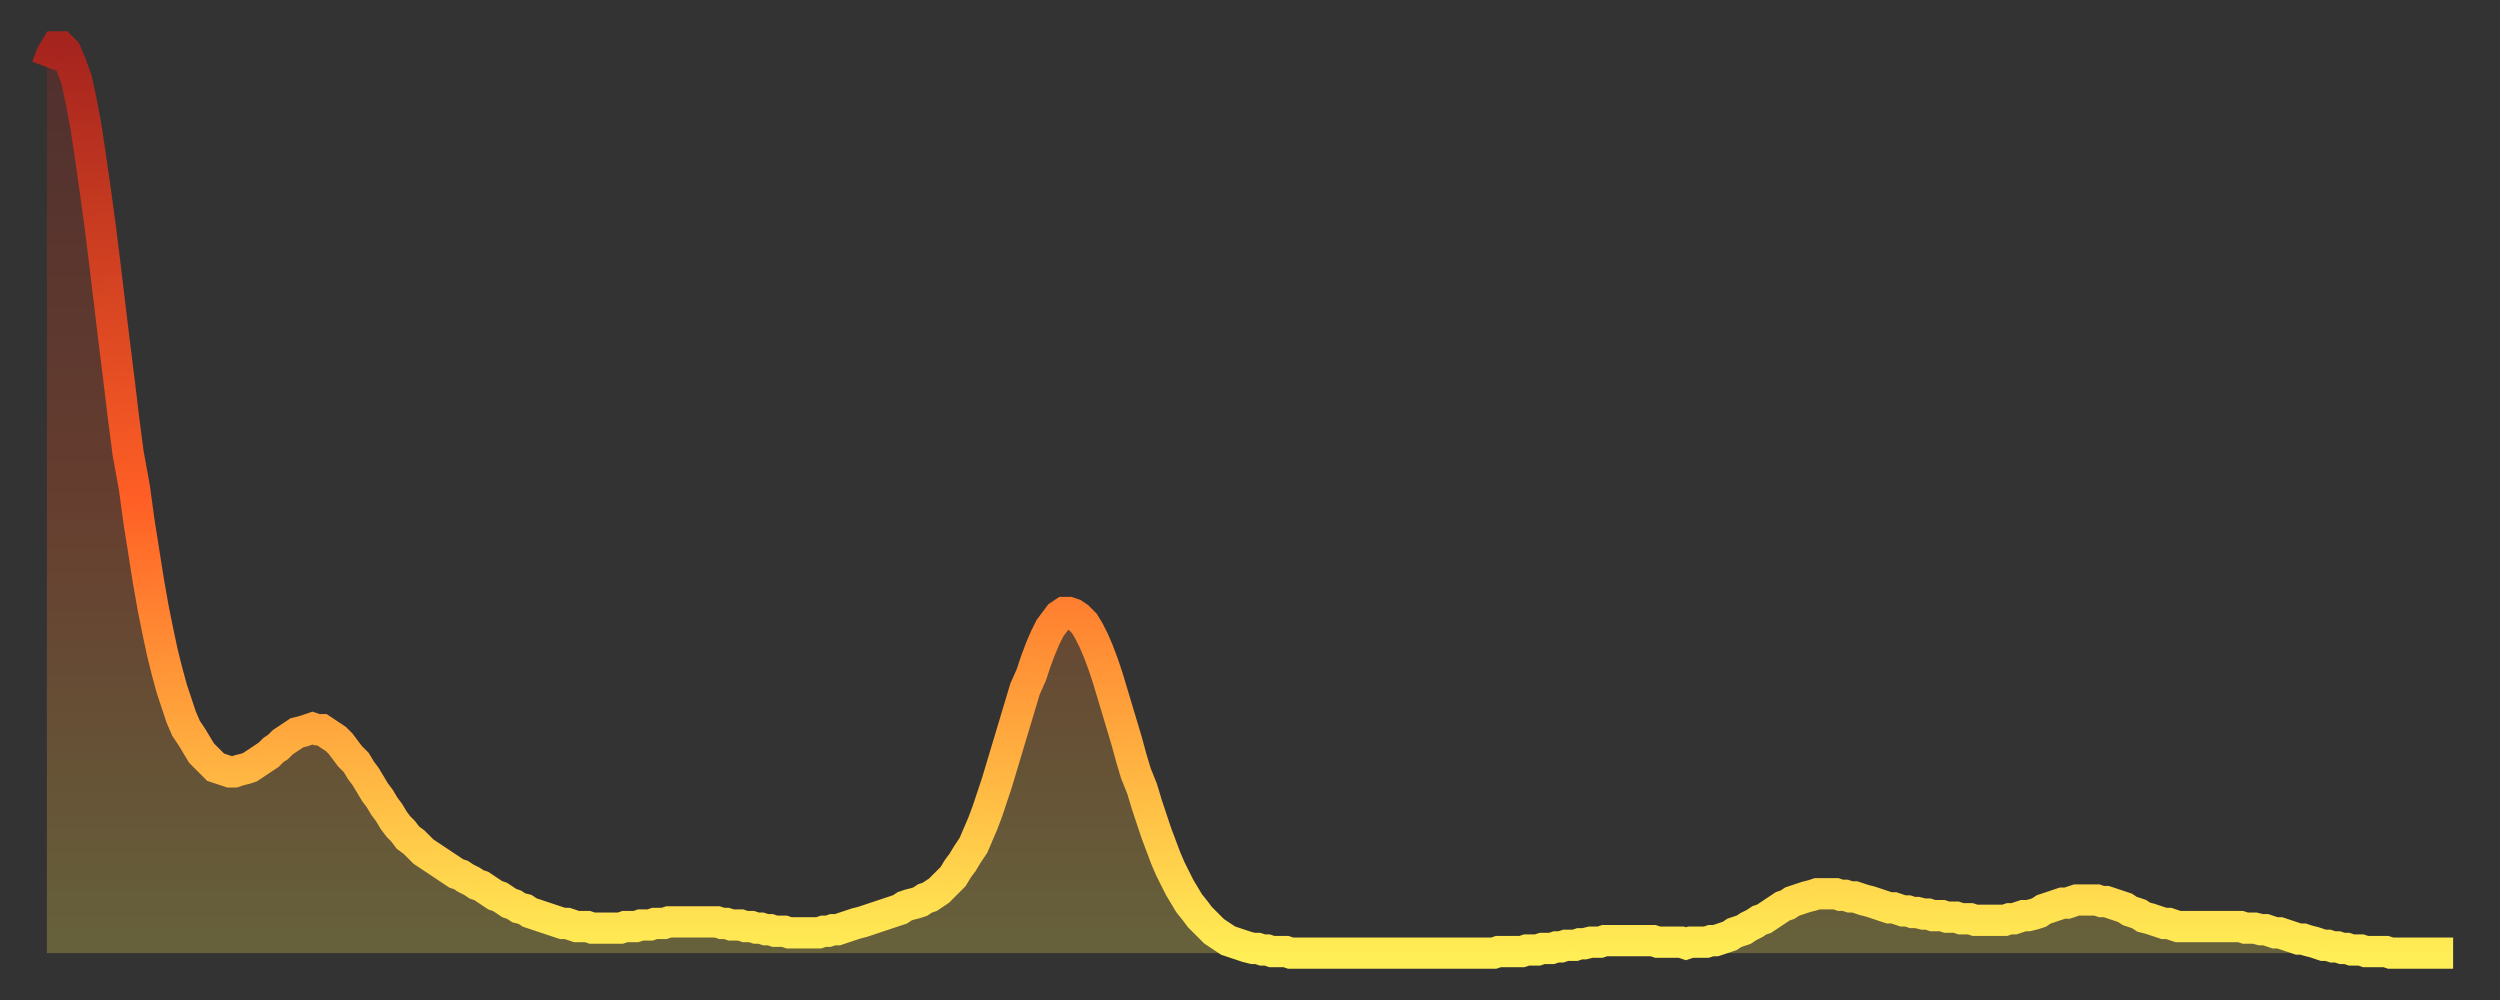
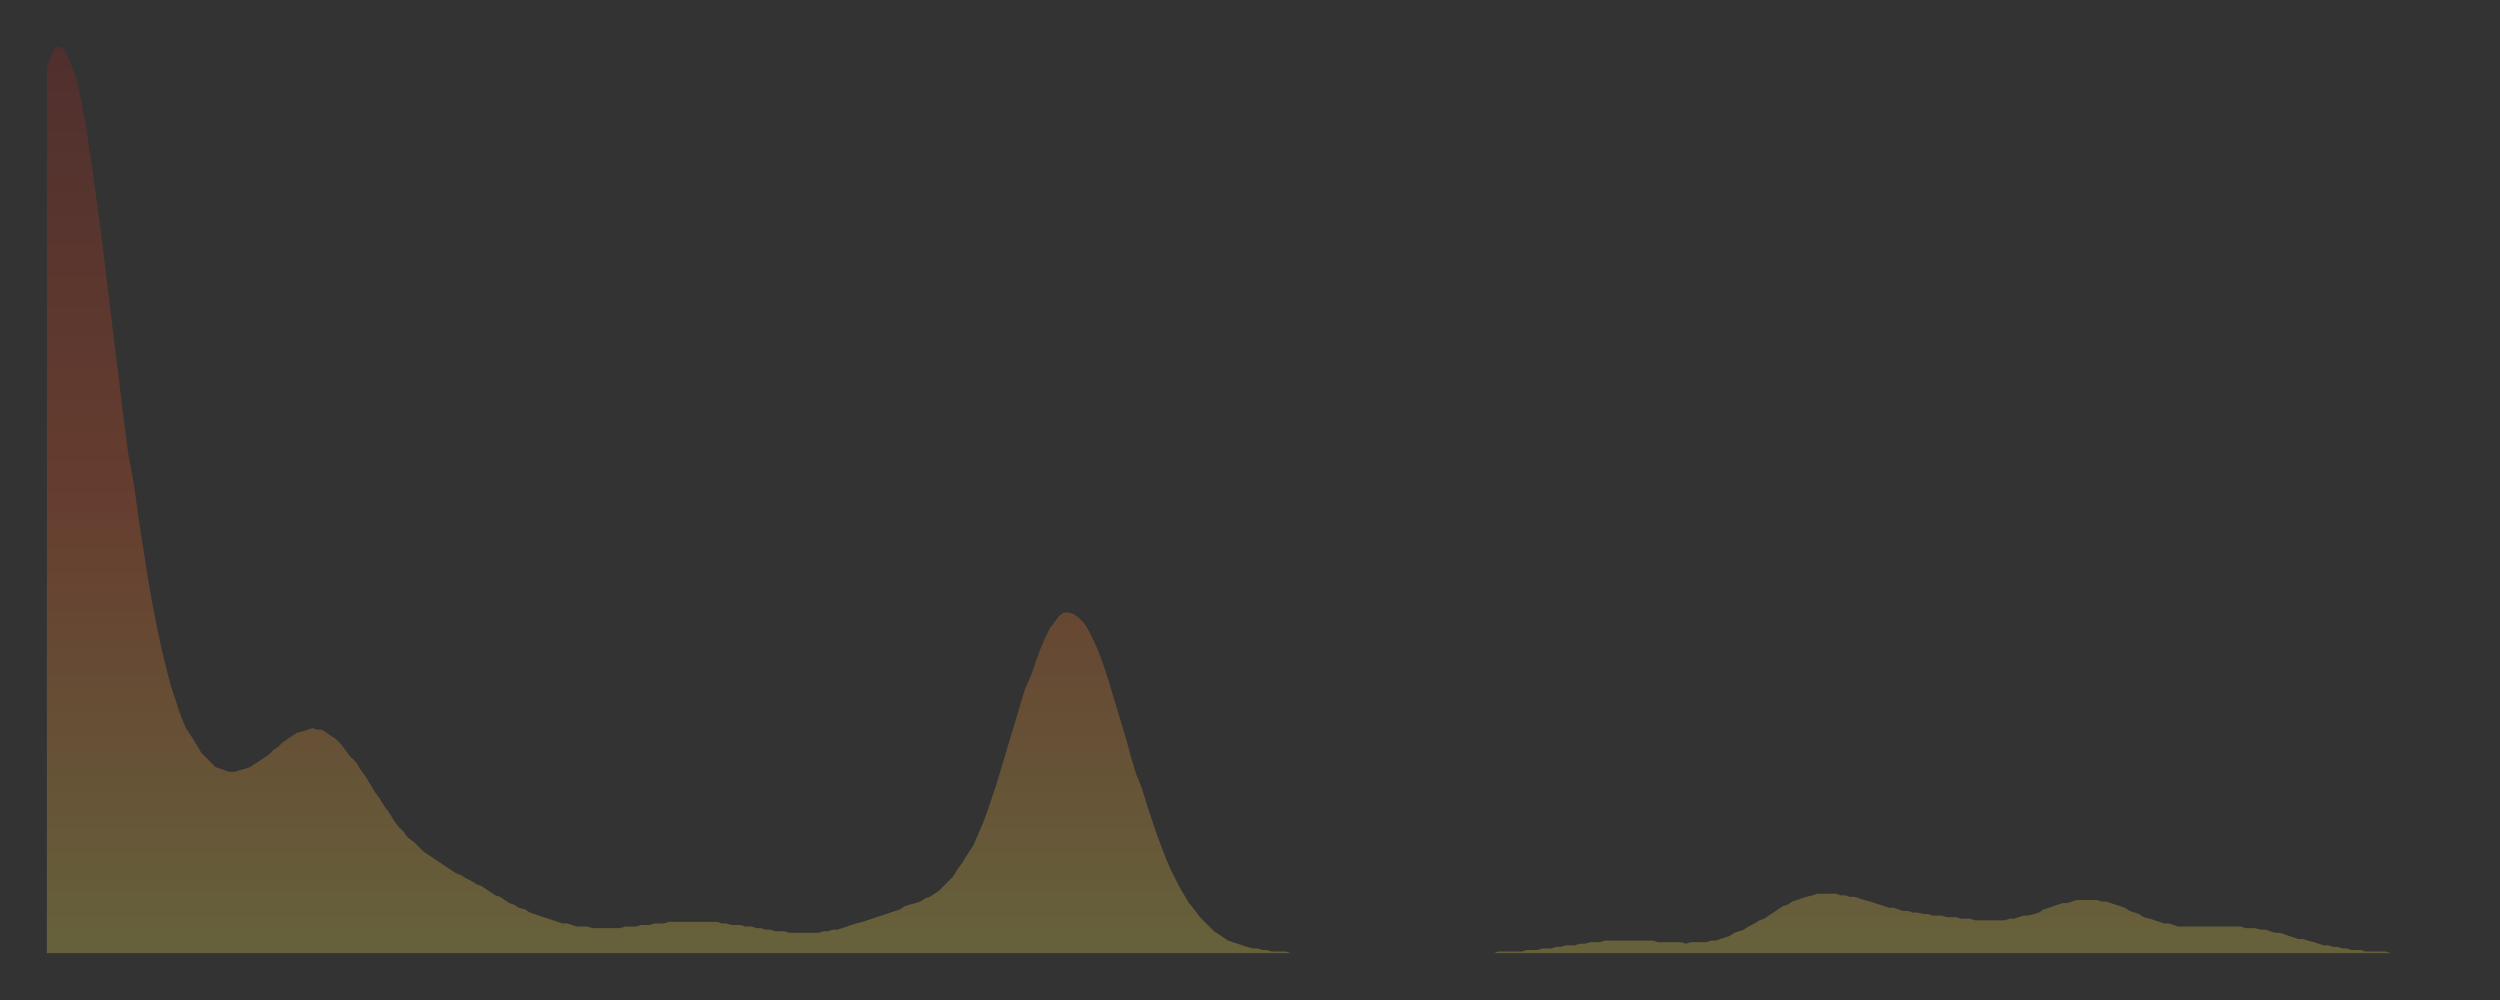
<svg xmlns="http://www.w3.org/2000/svg" baseProfile="full" height="64" version="1.1" width="160">
  <rect width="100%" height="100%" fill="#333333" stroke="none" />
  <defs>
    <linearGradient id="id359142" x1="0" x2="0" y1="0" y2="1">
      <stop offset="0%" stop-color="#a5241e" />
      <stop offset="50%" stop-color="#ff5f25" />
      <stop offset="100%" stop-color="#ffee55" />
    </linearGradient>
  </defs>
  <g transform="translate(3,3)">
    <g>
-       <path d="M 0.0 1.3 0.3 0.5 0.6 0.0 0.9 0.0 1.2 0.3 1.5 1.0 1.9 2.1 2.2 3.5 2.5 5.1 2.8 7.1 3.1 9.2 3.4 11.4 3.7 13.8 4.0 16.3 4.3 18.8 4.6 21.2 4.9 23.7 5.2 26.0 5.6 28.2 5.9 30.4 6.2 32.3 6.5 34.2 6.8 35.9 7.1 37.4 7.4 38.8 7.7 40.0 8.0 41.1 8.3 42.0 8.6 42.9 8.9 43.6 9.3 44.2 9.6 44.7 9.9 45.2 10.2 45.5 10.5 45.8 10.8 46.1 11.1 46.2 11.4 46.3 11.7 46.4 12.0 46.4 12.3 46.3 12.7 46.2 13.0 46.1 13.3 45.9 13.6 45.7 13.9 45.5 14.2 45.3 14.5 45.0 14.8 44.8 15.1 44.5 15.4 44.3 15.7 44.1 16.0 43.9 16.4 43.8 16.7 43.7 17.0 43.6 17.3 43.7 17.6 43.7 17.9 43.9 18.2 44.1 18.5 44.3 18.8 44.6 19.1 45.0 19.4 45.4 19.8 45.8 20.1 46.3 20.4 46.7 20.7 47.2 21.0 47.7 21.3 48.1 21.6 48.6 21.9 49.0 22.2 49.5 22.5 49.9 22.8 50.2 23.1 50.6 23.5 50.9 23.8 51.2 24.1 51.5 24.4 51.7 24.7 51.9 25.0 52.1 25.3 52.3 25.6 52.5 25.9 52.7 26.2 52.9 26.5 53.0 26.8 53.2 27.2 53.4 27.5 53.6 27.8 53.7 28.1 53.9 28.4 54.1 28.7 54.3 29.0 54.4 29.3 54.6 29.6 54.8 29.9 54.9 30.2 55.1 30.6 55.2 30.9 55.4 31.2 55.5 31.5 55.6 31.8 55.7 32.1 55.8 32.4 55.9 32.7 56.0 33.0 56.1 33.3 56.1 33.6 56.2 33.9 56.3 34.3 56.3 34.6 56.3 34.9 56.4 35.2 56.4 35.5 56.4 35.8 56.4 36.1 56.4 36.4 56.4 36.7 56.4 37.0 56.3 37.3 56.3 37.7 56.3 38.0 56.2 38.3 56.2 38.6 56.2 38.9 56.1 39.2 56.1 39.5 56.1 39.8 56.0 40.1 56.0 40.4 56.0 40.7 56.0 41.0 56.0 41.4 56.0 41.7 56.0 42.0 56.0 42.3 56.0 42.6 56.0 42.9 56.0 43.2 56.1 43.5 56.1 43.8 56.2 44.1 56.2 44.4 56.2 44.7 56.3 45.1 56.3 45.4 56.4 45.7 56.4 46.0 56.5 46.3 56.5 46.6 56.6 46.9 56.6 47.2 56.6 47.5 56.7 47.8 56.7 48.1 56.7 48.5 56.7 48.8 56.7 49.1 56.7 49.4 56.7 49.7 56.6 50.0 56.6 50.3 56.5 50.6 56.5 50.9 56.4 51.2 56.3 51.5 56.2 51.8 56.1 52.2 56.0 52.5 55.9 52.8 55.8 53.1 55.7 53.4 55.6 53.7 55.5 54.0 55.4 54.3 55.3 54.6 55.2 54.9 55.0 55.2 54.9 55.6 54.8 55.9 54.7 56.2 54.5 56.5 54.4 56.8 54.2 57.1 54.0 57.4 53.7 57.7 53.4 58.0 53.1 58.3 52.6 58.6 52.2 58.9 51.7 59.3 51.1 59.6 50.4 59.9 49.7 60.2 48.9 60.5 48.0 60.8 47.1 61.1 46.1 61.4 45.1 61.7 44.1 62.0 43.1 62.3 42.1 62.6 41.1 63.0 40.2 63.3 39.3 63.6 38.5 63.9 37.8 64.2 37.2 64.5 36.8 64.8 36.4 65.1 36.2 65.4 36.2 65.7 36.3 66.0 36.5 66.4 36.9 66.7 37.4 67.0 38.0 67.3 38.7 67.6 39.5 67.9 40.4 68.2 41.4 68.5 42.4 68.8 43.4 69.1 44.4 69.4 45.5 69.7 46.5 70.1 47.5 70.4 48.5 70.7 49.4 71.0 50.3 71.3 51.1 71.6 51.9 71.9 52.6 72.2 53.2 72.5 53.8 72.8 54.3 73.1 54.8 73.5 55.3 73.8 55.7 74.1 56.0 74.4 56.3 74.7 56.6 75.0 56.8 75.3 57.0 75.6 57.2 75.9 57.3 76.2 57.4 76.5 57.5 76.8 57.6 77.2 57.7 77.5 57.7 77.8 57.8 78.1 57.8 78.4 57.9 78.7 57.9 79.0 57.9 79.3 57.9 79.6 58.0 79.9 58.0 80.2 58.0 80.5 58.0 80.9 58.0 81.2 58.0 81.5 58.0 81.8 58.0 82.1 58.0 82.4 58.0 82.7 58.0 83.0 58.0 83.3 58.0 83.6 58.0 83.9 58.0 84.3 58.0 84.6 58.0 84.9 58.0 85.2 58.0 85.5 58.0 85.8 58.0 86.1 58.0 86.4 58.0 86.7 58.0 87.0 58.0 87.3 58.0 87.6 58.0 88.0 58.0 88.3 58.0 88.6 58.0 88.9 58.0 89.2 58.0 89.5 58.0 89.8 58.0 90.1 58.0 90.4 58.0 90.7 58.0 91.0 58.0 91.4 58.0 91.7 58.0 92.0 58.0 92.3 58.0 92.6 58.0 92.9 57.9 93.2 57.9 93.5 57.9 93.8 57.9 94.1 57.9 94.4 57.9 94.7 57.8 95.1 57.8 95.4 57.8 95.7 57.7 96.0 57.7 96.3 57.7 96.6 57.6 96.9 57.6 97.2 57.5 97.5 57.5 97.8 57.5 98.1 57.4 98.4 57.4 98.8 57.3 99.1 57.3 99.4 57.3 99.7 57.2 100.0 57.2 100.3 57.2 100.6 57.2 100.9 57.2 101.2 57.2 101.5 57.2 101.8 57.2 102.2 57.2 102.5 57.2 102.8 57.2 103.1 57.3 103.4 57.3 103.7 57.3 104.0 57.3 104.3 57.3 104.6 57.3 104.9 57.4 105.2 57.3 105.5 57.3 105.9 57.3 106.2 57.3 106.5 57.2 106.8 57.2 107.1 57.1 107.4 57.0 107.7 56.9 108.0 56.7 108.3 56.6 108.6 56.5 108.9 56.3 109.3 56.1 109.6 55.9 109.9 55.8 110.2 55.6 110.5 55.4 110.8 55.2 111.1 55.0 111.4 54.9 111.7 54.7 112.0 54.6 112.3 54.5 112.6 54.4 113.0 54.3 113.3 54.2 113.6 54.2 113.9 54.2 114.2 54.2 114.5 54.2 114.8 54.3 115.1 54.3 115.4 54.4 115.7 54.4 116.0 54.5 116.3 54.6 116.7 54.7 117.0 54.8 117.3 54.9 117.6 55.0 117.9 55.1 118.2 55.1 118.5 55.2 118.8 55.3 119.1 55.3 119.4 55.4 119.7 55.4 120.1 55.5 120.4 55.5 120.7 55.6 121.0 55.6 121.3 55.6 121.6 55.7 121.9 55.7 122.2 55.7 122.5 55.8 122.8 55.8 123.1 55.8 123.4 55.9 123.8 55.9 124.1 55.9 124.4 55.9 124.7 55.9 125.0 55.9 125.3 55.9 125.6 55.8 125.9 55.8 126.2 55.7 126.5 55.6 126.8 55.6 127.2 55.5 127.5 55.4 127.8 55.2 128.1 55.1 128.4 55.0 128.7 54.9 129.0 54.8 129.3 54.8 129.6 54.7 129.9 54.6 130.2 54.6 130.5 54.6 130.9 54.6 131.2 54.6 131.5 54.7 131.8 54.7 132.1 54.8 132.4 54.9 132.7 55.0 133.0 55.1 133.3 55.3 133.6 55.4 133.9 55.5 134.2 55.7 134.6 55.8 134.9 55.9 135.2 56.0 135.5 56.1 135.8 56.1 136.1 56.2 136.4 56.3 136.7 56.3 137.0 56.3 137.3 56.3 137.6 56.3 138.0 56.3 138.3 56.3 138.6 56.3 138.9 56.3 139.2 56.3 139.5 56.3 139.8 56.3 140.1 56.3 140.4 56.3 140.7 56.4 141.0 56.4 141.3 56.4 141.7 56.5 142.0 56.5 142.3 56.6 142.6 56.7 142.9 56.7 143.2 56.8 143.5 56.9 143.8 57.0 144.1 57.1 144.4 57.1 144.7 57.2 145.1 57.3 145.4 57.4 145.7 57.5 146.0 57.5 146.3 57.6 146.6 57.6 146.9 57.7 147.2 57.7 147.5 57.8 147.8 57.8 148.1 57.8 148.4 57.9 148.8 57.9 149.1 57.9 149.4 57.9 149.7 57.9 150.0 58.0 150.3 58.0 150.6 58.0 150.9 58.0 151.2 58.0 151.5 58.0 151.8 58.0 152.1 58.0 152.5 58.0 152.8 58.0 153.1 58.0 153.4 58.0 153.7 58.0 154.0 58.0" fill="none" id="graph-curve" opacity="1" stroke="url(#id359142)" stroke-width="2" />
      <path d="M 0 58 L 0.0 1.3 0.3 0.5 0.6 0.0 0.9 0.0 1.2 0.3 1.5 1.0 1.9 2.1 2.2 3.5 2.5 5.1 2.8 7.1 3.1 9.2 3.4 11.4 3.7 13.8 4.0 16.3 4.3 18.8 4.6 21.2 4.9 23.7 5.2 26.0 5.6 28.2 5.9 30.4 6.2 32.3 6.5 34.2 6.8 35.9 7.1 37.4 7.4 38.8 7.7 40.0 8.0 41.1 8.3 42.0 8.6 42.9 8.9 43.6 9.3 44.2 9.6 44.7 9.9 45.2 10.2 45.5 10.5 45.8 10.8 46.1 11.1 46.2 11.4 46.3 11.7 46.4 12.0 46.4 12.3 46.3 12.7 46.2 13.0 46.1 13.3 45.9 13.6 45.7 13.9 45.5 14.2 45.3 14.5 45.0 14.8 44.8 15.1 44.5 15.4 44.3 15.7 44.1 16.0 43.9 16.4 43.8 16.7 43.7 17.0 43.6 17.3 43.7 17.6 43.7 17.9 43.9 18.2 44.1 18.5 44.3 18.8 44.6 19.1 45.0 19.4 45.4 19.8 45.8 20.1 46.3 20.4 46.7 20.7 47.2 21.0 47.7 21.3 48.1 21.6 48.6 21.9 49.0 22.2 49.5 22.5 49.9 22.8 50.2 23.1 50.6 23.5 50.9 23.8 51.2 24.1 51.5 24.4 51.7 24.7 51.9 25.0 52.1 25.3 52.3 25.6 52.5 25.9 52.7 26.2 52.9 26.5 53.0 26.8 53.2 27.2 53.4 27.5 53.6 27.8 53.7 28.1 53.9 28.4 54.1 28.7 54.3 29.0 54.4 29.3 54.6 29.6 54.8 29.9 54.9 30.2 55.1 30.6 55.2 30.9 55.4 31.2 55.5 31.5 55.6 31.8 55.7 32.1 55.8 32.4 55.9 32.7 56.0 33.0 56.1 33.3 56.1 33.6 56.2 33.9 56.3 34.3 56.3 34.6 56.3 34.9 56.4 35.2 56.4 35.5 56.4 35.8 56.4 36.1 56.4 36.4 56.4 36.7 56.4 37.0 56.3 37.3 56.3 37.7 56.3 38.0 56.2 38.3 56.2 38.6 56.2 38.9 56.1 39.2 56.1 39.5 56.1 39.8 56.0 40.1 56.0 40.4 56.0 40.7 56.0 41.0 56.0 41.4 56.0 41.7 56.0 42.0 56.0 42.3 56.0 42.6 56.0 42.9 56.0 43.2 56.1 43.5 56.1 43.8 56.2 44.1 56.2 44.4 56.2 44.7 56.3 45.1 56.3 45.4 56.4 45.7 56.4 46.0 56.5 46.3 56.5 46.6 56.6 46.9 56.6 47.2 56.6 47.5 56.7 47.8 56.7 48.1 56.7 48.5 56.7 48.8 56.7 49.1 56.7 49.4 56.7 49.7 56.6 50.0 56.6 50.3 56.5 50.6 56.5 50.9 56.4 51.2 56.3 51.5 56.2 51.8 56.1 52.2 56.0 52.5 55.9 52.8 55.8 53.1 55.7 53.4 55.6 53.7 55.5 54.0 55.4 54.3 55.3 54.6 55.2 54.9 55.0 55.2 54.9 55.6 54.8 55.9 54.7 56.2 54.5 56.5 54.4 56.8 54.2 57.1 54.0 57.4 53.7 57.7 53.4 58.0 53.1 58.3 52.6 58.6 52.2 58.9 51.7 59.3 51.1 59.6 50.4 59.9 49.7 60.2 48.9 60.5 48.0 60.8 47.1 61.1 46.1 61.4 45.1 61.7 44.1 62.0 43.1 62.3 42.1 62.6 41.1 63.0 40.2 63.3 39.3 63.6 38.5 63.9 37.8 64.2 37.2 64.5 36.8 64.8 36.4 65.1 36.2 65.4 36.2 65.7 36.3 66.0 36.5 66.4 36.9 66.7 37.4 67.0 38.0 67.3 38.7 67.6 39.5 67.9 40.4 68.2 41.4 68.5 42.4 68.8 43.4 69.1 44.4 69.4 45.5 69.7 46.5 70.1 47.5 70.4 48.5 70.7 49.4 71.0 50.3 71.3 51.1 71.6 51.9 71.9 52.6 72.2 53.2 72.5 53.8 72.8 54.3 73.1 54.8 73.5 55.3 73.8 55.7 74.1 56.0 74.4 56.3 74.7 56.6 75.0 56.8 75.3 57.0 75.6 57.2 75.9 57.3 76.2 57.4 76.5 57.5 76.8 57.6 77.2 57.7 77.5 57.7 77.8 57.8 78.1 57.8 78.4 57.9 78.7 57.9 79.0 57.9 79.3 57.9 79.6 58.0 79.9 58.0 80.2 58.0 80.5 58.0 80.9 58.0 81.2 58.0 81.5 58.0 81.8 58.0 82.1 58.0 82.4 58.0 82.7 58.0 83.0 58.0 83.3 58.0 83.6 58.0 83.9 58.0 84.3 58.0 84.6 58.0 84.9 58.0 85.2 58.0 85.5 58.0 85.8 58.0 86.1 58.0 86.4 58.0 86.7 58.0 87.0 58.0 87.3 58.0 87.6 58.0 88.0 58.0 88.3 58.0 88.6 58.0 88.9 58.0 89.2 58.0 89.5 58.0 89.8 58.0 90.1 58.0 90.4 58.0 90.7 58.0 91.0 58.0 91.4 58.0 91.7 58.0 92.0 58.0 92.3 58.0 92.6 58.0 92.9 57.9 93.2 57.9 93.5 57.9 93.8 57.9 94.1 57.9 94.4 57.9 94.7 57.8 95.1 57.8 95.4 57.8 95.7 57.7 96.0 57.7 96.3 57.7 96.6 57.6 96.9 57.6 97.2 57.5 97.5 57.5 97.8 57.5 98.1 57.4 98.4 57.4 98.8 57.3 99.1 57.3 99.4 57.3 99.7 57.2 100.0 57.2 100.3 57.2 100.6 57.2 100.9 57.2 101.2 57.2 101.5 57.2 101.8 57.2 102.2 57.2 102.5 57.2 102.8 57.2 103.1 57.3 103.4 57.3 103.7 57.3 104.0 57.3 104.3 57.3 104.6 57.3 104.9 57.4 105.2 57.3 105.5 57.3 105.9 57.3 106.2 57.3 106.5 57.2 106.8 57.2 107.1 57.1 107.4 57.0 107.7 56.9 108.0 56.7 108.3 56.6 108.6 56.5 108.9 56.3 109.3 56.1 109.6 55.9 109.9 55.8 110.2 55.6 110.5 55.4 110.8 55.2 111.1 55.0 111.4 54.9 111.7 54.7 112.0 54.6 112.3 54.5 112.6 54.4 113.0 54.3 113.3 54.2 113.6 54.2 113.9 54.2 114.2 54.2 114.5 54.2 114.8 54.3 115.1 54.3 115.4 54.4 115.7 54.4 116.0 54.5 116.3 54.6 116.7 54.7 117.0 54.8 117.3 54.9 117.6 55.0 117.9 55.1 118.2 55.1 118.5 55.2 118.8 55.3 119.1 55.3 119.4 55.4 119.7 55.4 120.1 55.5 120.4 55.5 120.7 55.6 121.0 55.6 121.3 55.6 121.6 55.7 121.9 55.7 122.2 55.7 122.5 55.8 122.8 55.8 123.1 55.8 123.4 55.9 123.8 55.9 124.1 55.9 124.4 55.9 124.7 55.9 125.0 55.9 125.3 55.9 125.6 55.8 125.9 55.8 126.2 55.7 126.5 55.6 126.8 55.6 127.2 55.5 127.5 55.4 127.8 55.2 128.1 55.1 128.4 55.0 128.7 54.9 129.0 54.8 129.3 54.8 129.6 54.7 129.9 54.6 130.2 54.6 130.5 54.6 130.9 54.6 131.2 54.6 131.5 54.7 131.8 54.7 132.1 54.8 132.4 54.9 132.7 55.0 133.0 55.1 133.3 55.3 133.6 55.4 133.9 55.5 134.2 55.7 134.6 55.8 134.9 55.9 135.2 56.0 135.5 56.1 135.8 56.1 136.1 56.2 136.4 56.3 136.7 56.3 137.0 56.3 137.3 56.3 137.6 56.3 138.0 56.3 138.3 56.3 138.6 56.3 138.9 56.3 139.2 56.3 139.5 56.3 139.8 56.3 140.1 56.3 140.4 56.3 140.7 56.4 141.0 56.4 141.3 56.4 141.7 56.5 142.0 56.5 142.3 56.6 142.6 56.7 142.9 56.7 143.2 56.8 143.5 56.9 143.8 57.0 144.1 57.1 144.4 57.1 144.7 57.2 145.1 57.3 145.4 57.4 145.7 57.5 146.0 57.5 146.3 57.6 146.6 57.6 146.9 57.7 147.2 57.7 147.5 57.8 147.8 57.8 148.1 57.8 148.4 57.9 148.8 57.9 149.1 57.9 149.4 57.9 149.7 57.9 150.0 58.0 150.3 58.0 150.6 58.0 150.9 58.0 151.2 58.0 151.5 58.0 151.8 58.0 152.1 58.0 152.5 58.0 152.8 58.0 153.1 58.0 153.4 58.0 153.7 58.0 154.0 58.0 154 58" fill="url(#id359142)" fill-opacity=".25" id="graph-shadow" />
    </g>
  </g>
</svg>